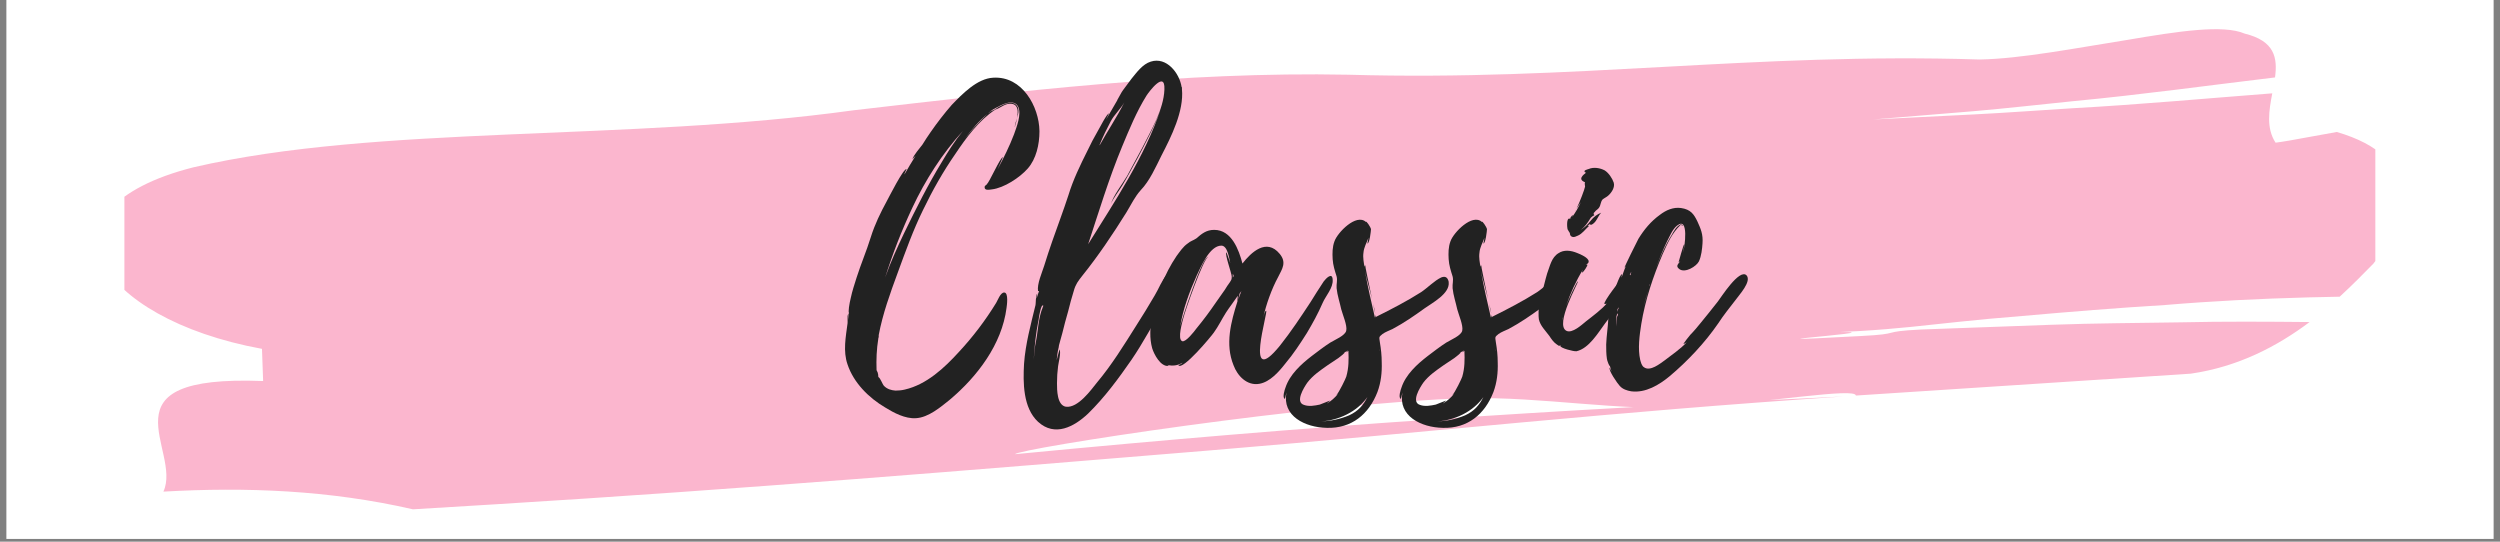
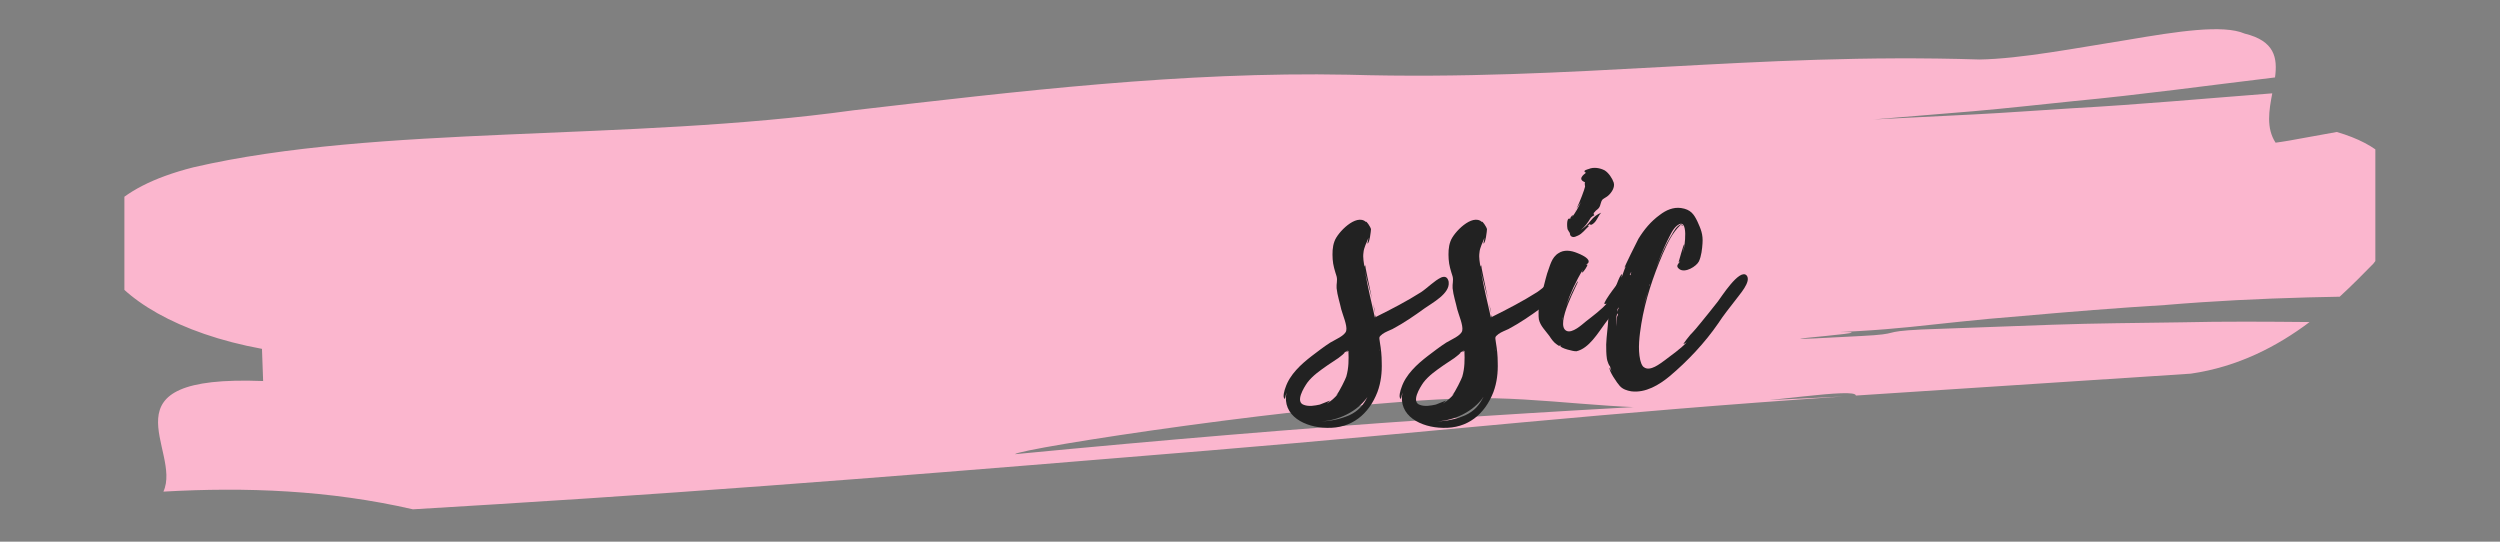
<svg xmlns="http://www.w3.org/2000/svg" width="450" viewBox="0 0 450 97.5" height="97.5" version="1.0">
  <rect x="0" y="0" width="450" height="97.5" fill="#808080" stroke="none" />
  <defs>
    <clipPath id="a">
      <path d="M 1.148 0 L 448.852 0 L 448.852 97.004 L 1.148 97.004 Z M 1.148 0" />
    </clipPath>
    <clipPath id="b">
-       <path d="M 22.391 5.191 L 427.562 5.191 L 427.562 91.746 L 22.391 91.746 Z M 22.391 5.191" />
+       <path d="M 22.391 5.191 L 427.562 5.191 L 427.562 91.746 L 22.391 91.746 Z " />
    </clipPath>
  </defs>
  <g clip-path="url(#a)">
-     <path fill="#FFF" d="M 1.148 0 L 448.852 0 L 448.852 97.004 L 1.148 97.004 Z M 1.148 0" />
-   </g>
+     </g>
  <g clip-path="url(#b)">
    <path fill="#FBB6CE" d="M 355.195 20.602 C 361.199 20.301 367.172 19.84 373.164 19.477 C 385.176 18.816 397.062 17.719 409.008 16.801 C 408.426 19.863 407.875 23.047 409.605 25.684 C 409.605 25.684 411.453 25.445 413.742 25 C 416.035 24.586 418.785 24.09 420.621 23.758 C 436.141 28.277 434.004 38.91 427.191 47.473 C 425.422 49.277 423.418 51.32 421.145 53.406 C 419.23 53.445 417.312 53.488 415.418 53.531 C 406.785 53.766 398.281 54.18 389.703 54.902 C 381.176 55.422 372.617 56.113 363.945 56.883 C 346.625 58.23 341.496 59.75 322.777 59.984 C 296.512 59.574 348.855 57.945 322.777 59.984 C 353.746 58.898 303.398 62.207 334.906 60.488 C 342.793 60.094 338.031 59.699 345.867 59.309 C 353.719 59.023 361.539 58.738 369.312 58.457 C 377.113 58.176 384.84 58.145 392.582 58.02 C 400.348 57.84 408.02 57.895 415.727 57.969 C 409.922 62.328 402.883 66.023 394.352 67.258 C 374.008 68.59 353.949 69.898 334.059 71.199 C 333.965 69.742 318.508 72.398 304.84 73.273 C 291.18 74.051 277.723 71.371 264.172 71.684 C 237.062 72.402 183.094 80.789 182.723 81.754 C 182.586 81.766 182.453 81.777 182.324 81.789 C 182.453 81.777 182.586 81.766 182.723 81.754 C 182.383 82.602 182.641 83.223 186.121 82.98 C 182.641 83.223 182.383 82.602 182.723 81.754 C 237.688 76.465 276.523 73.957 331.793 71.367 C 288.93 74.23 259.668 77.602 217.508 81.098 C 175.355 84.574 132.961 88.09 89.238 90.77 C 85.52 90.996 78.059 91.449 74.328 91.676 C 59.262 88.219 44.285 87.645 29.41 88.492 C 32.871 81.035 17.465 67.41 47.363 68.586 C 47.309 67.141 47.207 64.242 47.156 62.793 C 32.102 60.039 21.742 53.723 18.441 47.223 C 16.926 43.988 17.113 40.625 19.84 37.633 C 22.676 34.621 27.402 31.996 34.812 30.117 C 68.059 22.406 112.871 25.504 153.605 19.855 C 183.266 16.426 212.887 12.855 242.676 13.449 C 283.684 14.633 315.43 9.414 356.32 10.711 C 363.734 10.59 373.777 8.629 382.938 7.18 C 392.047 5.629 400.18 4.383 404.035 6.047 C 409.457 7.371 409.977 10.402 409.504 13.938 C 397.434 15.387 385.434 17.047 373.324 18.195 C 367.285 18.805 361.273 19.5 355.242 20.016 C 349.207 20.516 343.191 21.012 337.188 21.504" />
  </g>
  <g fill="#222">
    <g>
      <g>
-         <path d="M 6.059 -5.156 L 5.992 -5.09 C 6.059 -5.156 6.059 -5.156 6.059 -5.219 L 6.059 -5.543 C 6.766 -9.344 8.121 -13.082 9.473 -16.754 C 10.891 -20.621 12.246 -24.426 14.051 -28.098 C 15.727 -31.578 17.656 -34.992 19.848 -38.152 C 21.781 -41.051 24.102 -44.211 27.066 -46.145 C 27.969 -46.402 28.871 -47.367 30.031 -47.176 C 31.191 -46.98 31.191 -45.758 30.934 -44.598 C 31.258 -45.5 31.449 -46.465 30.676 -47.109 C 29.645 -47.883 27.648 -46.66 26.809 -46.078 C 26.422 -45.949 26.035 -45.691 25.715 -45.434 C 25.906 -45.629 26.164 -45.82 26.488 -46.016 L 26.164 -45.887 L 27.066 -46.402 C 28.098 -46.98 30.418 -48.27 31.191 -46.594 C 31.773 -45.242 30.871 -42.984 30.418 -41.695 C 29.582 -39.504 28.551 -37.441 27.453 -35.379 C 27.648 -35.832 28.422 -37.57 28.422 -37.57 C 27.969 -37.637 25.906 -32.867 25.52 -32.738 L 25.586 -32.738 C 25.328 -32.543 25.133 -32.352 25.133 -32.285 C 25.004 -31.516 25.906 -31.707 26.422 -31.773 C 28.613 -32.031 31.449 -33.898 32.867 -35.508 C 34.414 -37.25 34.992 -39.891 34.992 -42.211 L 34.992 -42.277 C 34.93 -46.66 31.902 -52.199 26.68 -51.879 C 23.781 -51.75 21.074 -48.914 19.203 -46.98 C 17.852 -45.434 16.562 -43.758 15.402 -42.082 C 14.887 -41.309 14.371 -40.602 13.922 -39.828 C 13.406 -39.117 12.375 -38.023 12.117 -37.184 C 12.117 -37.184 12.438 -37.57 12.695 -37.828 C 11.988 -36.734 11.344 -35.574 10.699 -34.477 C 10.633 -34.543 11.086 -35.445 11.086 -35.445 C 10.504 -35.574 7.863 -30.289 7.539 -29.711 C 6.379 -27.582 5.348 -25.457 4.641 -23.199 C 3.867 -20.688 2.836 -18.301 2.062 -15.855 C 1.676 -14.629 1.289 -13.469 1.031 -12.246 C 0.902 -11.664 0.773 -11.148 0.707 -10.57 C 0.707 -10.504 0.578 -9.473 0.707 -9.602 C 0.578 -9.152 0.578 -8.57 0.516 -8.121 C 0.516 -8.121 0.516 -9.215 0.578 -9.344 C 0.32 -9.023 0.516 -7.797 0.449 -7.668 C 0.129 -5.219 -0.387 -2.641 0.449 -0.258 C 1.547 3.027 4.254 5.734 7.219 7.477 C 8.766 8.441 10.828 9.539 12.762 9.41 C 15.016 9.281 17.207 7.41 18.883 6.059 C 23.781 1.934 28.227 -3.867 29.066 -10.441 C 29.129 -10.891 29.453 -13.148 28.68 -13.211 C 27.969 -13.277 27.453 -11.73 27.195 -11.344 C 25.262 -8.184 23.008 -5.219 20.492 -2.512 C 17.914 0.32 14.695 3.352 10.762 4.254 C 10.246 4.383 9.668 4.445 9.086 4.445 C 8.312 4.383 7.605 4.188 7.023 3.609 C 6.703 3.285 6.379 2.191 5.992 1.996 C 5.992 1.676 5.93 1.352 5.863 1.16 L 5.672 0.773 C 5.605 -1.16 5.672 -2.965 5.992 -4.961 L 5.992 -5.027 C 5.992 -5.09 6.059 -5.09 6.059 -5.156 Z M 17.398 -36.668 C 14.887 -32.543 12.762 -28.293 10.633 -23.91 C 9.41 -21.332 8.184 -18.688 7.219 -15.918 C 8.57 -20.234 10.184 -24.359 12.117 -28.484 C 14.438 -33.445 17.527 -38.281 21.203 -42.277 C 19.719 -40.473 18.43 -38.41 17.398 -36.668 Z M 24.039 -43.758 C 23.137 -42.855 22.297 -41.824 21.523 -40.859 C 22.75 -42.469 24.039 -44.082 25.648 -45.371 C 25.07 -44.855 24.488 -44.211 24.039 -43.758 Z M 30.613 -43.242 C 30.742 -43.629 30.871 -44.082 30.934 -44.598 C 30.805 -44.016 30.547 -43.438 30.547 -42.984 C 30.613 -43.113 30.613 -43.18 30.613 -43.242 Z M 30.613 -43.242" transform="translate(152.11 65.865)" />
-       </g>
+         </g>
    </g>
  </g>
  <g fill="#222">
    <g>
      <g>
-         <path d="M 25.777 -16.434 C 24.875 -15.469 24.297 -13.855 23.586 -12.695 C 22.492 -10.828 21.395 -9.023 20.234 -7.219 C 18.043 -3.738 15.855 -0.191 13.211 2.965 C 12.117 4.316 9.797 7.605 7.605 7.348 C 5.992 7.09 5.992 4.316 5.992 3.094 C 5.992 2.062 6.059 1.031 6.188 0.062 C 6.25 -0.516 6.766 -2.449 6.445 -2.965 L 5.93 -1.031 C 5.992 -1.805 6.121 -2.641 6.316 -3.414 C 6.25 -3.543 6.832 -5.348 6.961 -5.93 C 7.281 -7.219 7.605 -8.508 7.992 -9.797 C 8.312 -11.086 8.637 -12.309 9.023 -13.535 C 9.344 -14.695 9.797 -15.273 10.504 -16.176 C 13.406 -19.785 16.047 -23.715 18.496 -27.648 C 19.398 -29.129 19.977 -30.418 21.074 -31.645 C 22.684 -33.316 23.781 -35.832 24.812 -37.895 C 26.551 -41.246 28.871 -45.887 28.484 -49.816 L 28.484 -50.137 L 28.422 -50.203 C 28.035 -52.715 25.715 -55.68 22.879 -54.777 C 21.395 -54.328 20.301 -52.781 19.398 -51.684 L 17.914 -49.688 C 17.594 -49.301 17.141 -48.332 16.82 -47.82 L 16.883 -47.883 L 14.824 -44.34 L 15.34 -45.434 C 15.016 -45.5 13.598 -42.727 13.406 -42.406 C 12.695 -41.18 12.051 -39.957 11.473 -38.73 C 10.184 -36.152 8.895 -33.512 8.055 -30.742 C 7.152 -27.969 6.121 -25.262 5.156 -22.492 C 4.641 -21.008 4.125 -19.461 3.672 -17.98 C 3.285 -16.754 2.383 -14.758 2.578 -13.469 L 2.77 -13.469 C 2.578 -13.02 2.449 -12.566 2.32 -12.117 C 2.383 -12.504 2.383 -12.953 2.449 -13.082 C 2.125 -12.633 2.191 -11.086 2.125 -10.957 C 1.289 -7.477 0.32 -3.996 0.062 -0.387 C -0.129 3.027 -0.129 7.539 2.578 10.055 C 5.605 12.824 9.086 10.957 11.602 8.57 C 14.566 5.672 17.078 2.254 19.398 -1.094 C 21.523 -4.188 23.199 -7.477 25.133 -10.57 C 25.906 -11.859 26.746 -13.148 27.133 -14.566 C 27.391 -15.598 27.262 -17.98 25.777 -16.434 Z M 17.723 -39.504 C 19.012 -42.598 20.301 -45.758 22.105 -48.656 C 22.555 -49.363 25.457 -53.23 25.328 -49.816 L 25.328 -49.75 C 25.199 -46.145 22.879 -42.34 21.332 -39.246 L 18.625 -34.219 C 17.723 -32.672 16.176 -30.742 15.66 -29.066 C 16.047 -30.098 17.207 -31.578 17.785 -32.543 C 18.754 -34.156 19.59 -35.766 20.492 -37.379 C 21.977 -40.215 23.586 -43.18 24.684 -46.273 C 21.781 -37.637 16.367 -29.582 11.602 -21.91 C 13.469 -27.582 15.34 -33.77 17.723 -39.504 Z M 15.66 -44.016 C 16.305 -45.242 17.465 -46.273 18.109 -47.434 C 16.754 -44.727 15.082 -42.277 13.664 -39.699 C 13.664 -39.762 13.664 -39.891 13.727 -39.957 C 14.309 -41.375 14.953 -42.664 15.66 -44.016 Z M 3.48 -10.699 C 3.414 -10.57 3.414 -10.504 3.414 -10.504 C 2.641 -8.699 2.578 -6.25 2.191 -4.316 C 2.125 -3.867 1.996 -3.48 1.996 -3.027 L 1.996 -3.223 L 1.805 -1.16 C 1.934 -3.48 2.191 -5.863 2.641 -8.121 L 2.641 -8.055 C 2.836 -9.539 3.156 -10.891 3.414 -10.891 C 3.543 -10.957 3.543 -10.762 3.48 -10.699 Z M 3.48 -10.699" transform="translate(184.266 65.865)" />
-       </g>
+         </g>
    </g>
  </g>
  <g fill="#222">
    <g>
      <g>
-         <path d="M 32.801 -15.531 C 32.738 -16.949 31.578 -15.727 31.191 -15.211 C 30.355 -13.984 29.582 -12.695 28.809 -11.473 C 27.066 -8.828 25.328 -6.188 23.328 -3.672 C 16.691 4.512 21.332 -10.055 20.816 -9.926 C 20.559 -9.859 20.363 -8.895 20.301 -8.699 C 20.816 -11.02 21.781 -13.793 23.008 -16.047 C 23.715 -17.465 24.555 -18.625 23.266 -20.172 C 20.879 -23.07 18.109 -20.43 16.562 -18.43 C 15.918 -20.879 14.629 -24.488 11.473 -24.488 C 10.055 -24.488 9.215 -23.781 8.25 -22.941 C 7.668 -22.555 7.219 -22.492 6.703 -22.039 C 5.863 -21.461 5.285 -20.559 4.703 -19.785 C 2.512 -16.562 0.965 -12.504 0.258 -8.766 C -0.062 -6.961 -0.191 -4.961 0.32 -3.156 C 0.645 -2.125 1.805 0.191 3.285 0 C 3.352 0 3.223 -0.062 3.027 -0.191 C 3.93 0.062 4.961 -0.062 5.734 -0.578 C 5.801 -0.449 5.027 -0.129 5.027 -0.129 C 5.734 0.965 11.02 -5.414 11.406 -5.992 C 12.246 -7.152 12.824 -8.379 13.598 -9.602 C 14.18 -10.504 15.082 -11.664 15.727 -12.633 C 15.66 -12.18 15.66 -11.602 15.66 -11.602 C 14.5 -7.926 13.406 -3.93 14.953 -0.129 C 15.66 1.805 17.398 3.609 19.59 3.223 C 21.523 2.898 23.137 1.031 24.297 -0.449 C 25.715 -2.125 26.938 -3.996 28.164 -5.93 C 29.195 -7.668 30.16 -9.41 31 -11.344 C 31.516 -12.566 32.93 -14.051 32.801 -15.531 Z M 14.309 -15.082 C 13.984 -14.629 13.664 -14.18 13.406 -13.727 L 11.73 -11.344 C 10.633 -9.73 9.473 -8.184 8.25 -6.703 C 7.926 -6.25 6.379 -4.254 5.734 -4.445 C 4.77 -4.77 5.801 -8.121 5.93 -8.637 C 6.121 -9.539 9.539 -19.461 10.441 -19.656 C 9.281 -19.719 5.543 -8.055 5.348 -7.09 C 5.863 -10.246 7.023 -13.34 8.312 -16.238 C 9.023 -17.723 10.633 -21.652 12.762 -21.652 C 13.922 -21.652 14.18 -19.27 14.371 -18.496 C 14.309 -18.625 13.727 -20.492 13.664 -20.43 C 13.34 -20.172 14.629 -16.625 14.629 -16.109 C 14.629 -15.598 14.629 -15.598 14.309 -15.082 Z M 15.789 -11.922 C 15.789 -11.922 15.984 -12.824 16.047 -13.02 L 16.367 -13.469 Z M 14.824 -15.918 L 14.824 -16.562 C 15.016 -16.305 15.016 -16.109 14.824 -15.918 Z M 14.824 -15.918" transform="translate(207.079 65.865)" />
-       </g>
+         </g>
    </g>
  </g>
  <g fill="#222">
    <g>
      <g>
        <path d="M 25.586 -15.145 C 25.391 -16.047 24.875 -16.176 24.23 -15.918 C 23.008 -15.34 21.781 -14.051 20.621 -13.277 C 17.98 -11.602 15.34 -10.246 12.504 -8.828 C 12.504 -8.895 12.438 -9.023 12.375 -9.215 C 12.438 -8.895 12.375 -8.766 12.309 -8.699 C 11.664 -11.473 11.02 -14.242 10.504 -17.078 C 10.762 -15.855 11.344 -13.793 11.793 -12.051 C 11.215 -14.758 10.504 -18.109 10.57 -18.109 C 10.441 -18.043 10.441 -17.914 10.441 -17.785 C 10.312 -18.559 10.117 -19.527 10.246 -20.363 C 10.312 -21.332 10.828 -22.168 11.148 -23.07 C 11.086 -22.621 10.957 -22.039 10.957 -22.039 C 11.344 -21.977 11.602 -24.359 11.602 -24.617 C 11.535 -25.004 10.699 -26.23 10.699 -25.906 C 8.957 -27.52 5.543 -23.973 5.027 -22.426 C 4.641 -21.395 4.641 -20.301 4.703 -19.203 C 4.77 -18.109 5.09 -17.141 5.414 -16.109 C 5.605 -15.34 5.348 -14.824 5.414 -13.984 C 5.543 -12.695 5.992 -11.406 6.25 -10.184 C 6.508 -9.215 7.348 -7.281 7.152 -6.379 C 7.023 -5.477 5.09 -4.703 4.254 -4.188 C 3.156 -3.48 2.062 -2.641 0.965 -1.805 C -0.965 -0.32 -3.027 1.547 -3.801 3.93 C -3.93 4.254 -4.383 5.672 -3.93 5.93 C -3.867 5.992 -3.672 4.898 -3.609 4.77 C -4.445 9.023 -0.258 11.086 3.672 11.148 C 8.121 11.277 11.215 8.699 12.762 4.703 C 13.406 2.965 13.598 1.16 13.535 -0.645 C 13.535 -1.867 13.406 -3.027 13.211 -4.188 C 13.082 -5.219 12.953 -5.156 13.664 -5.734 C 14.18 -6.121 14.953 -6.379 15.469 -6.637 C 17.527 -7.734 19.398 -9.023 21.266 -10.375 C 22.621 -11.344 25.844 -13.02 25.586 -15.082 Z M -0.449 7.023 C -2.125 6.508 -0.449 3.867 0.129 3.027 C 1.094 1.738 2.512 0.773 3.801 -0.129 L 5.734 -1.418 C 5.93 -1.547 7.152 -2.512 6.766 -2.383 L 7.539 -2.836 L 7.09 -2.449 C 7.219 -2.512 7.41 -2.578 7.539 -2.707 C 7.605 -1.16 7.605 0.387 7.152 1.934 C 7.09 2.191 5.863 4.77 5.348 5.285 L 5.672 5.027 C 5.09 5.734 4.445 6.316 3.672 6.766 C 3.672 6.703 4.254 6.316 4.188 6.25 L 2.383 6.961 C 1.48 7.152 0.449 7.348 -0.449 7.023 Z M 7.668 8.895 C 5.992 9.602 4.383 9.926 2.641 9.988 C 5.801 9.797 9.086 8.25 10.957 5.605 C 10.246 7.023 9.344 8.121 7.668 8.895 Z M 12.375 -9.41 C 12.309 -9.859 12.18 -10.504 11.988 -11.215 C 12.117 -10.504 12.246 -9.797 12.375 -9.41 Z M 13.211 -2.707 C 13.148 -2.77 13.148 -2.898 13.148 -3.027 C 13.148 -2.898 13.211 -2.77 13.211 -2.707 Z M 13.211 -2.707" transform="translate(235.176 65.865)" />
      </g>
    </g>
  </g>
  <g fill="#222">
    <g>
      <g>
        <path d="M 25.586 -15.145 C 25.391 -16.047 24.875 -16.176 24.23 -15.918 C 23.008 -15.34 21.781 -14.051 20.621 -13.277 C 17.98 -11.602 15.34 -10.246 12.504 -8.828 C 12.504 -8.895 12.438 -9.023 12.375 -9.215 C 12.438 -8.895 12.375 -8.766 12.309 -8.699 C 11.664 -11.473 11.02 -14.242 10.504 -17.078 C 10.762 -15.855 11.344 -13.793 11.793 -12.051 C 11.215 -14.758 10.504 -18.109 10.57 -18.109 C 10.441 -18.043 10.441 -17.914 10.441 -17.785 C 10.312 -18.559 10.117 -19.527 10.246 -20.363 C 10.312 -21.332 10.828 -22.168 11.148 -23.07 C 11.086 -22.621 10.957 -22.039 10.957 -22.039 C 11.344 -21.977 11.602 -24.359 11.602 -24.617 C 11.535 -25.004 10.699 -26.23 10.699 -25.906 C 8.957 -27.52 5.543 -23.973 5.027 -22.426 C 4.641 -21.395 4.641 -20.301 4.703 -19.203 C 4.77 -18.109 5.09 -17.141 5.414 -16.109 C 5.605 -15.34 5.348 -14.824 5.414 -13.984 C 5.543 -12.695 5.992 -11.406 6.25 -10.184 C 6.508 -9.215 7.348 -7.281 7.152 -6.379 C 7.023 -5.477 5.09 -4.703 4.254 -4.188 C 3.156 -3.48 2.062 -2.641 0.965 -1.805 C -0.965 -0.32 -3.027 1.547 -3.801 3.93 C -3.93 4.254 -4.383 5.672 -3.93 5.93 C -3.867 5.992 -3.672 4.898 -3.609 4.77 C -4.445 9.023 -0.258 11.086 3.672 11.148 C 8.121 11.277 11.215 8.699 12.762 4.703 C 13.406 2.965 13.598 1.16 13.535 -0.645 C 13.535 -1.867 13.406 -3.027 13.211 -4.188 C 13.082 -5.219 12.953 -5.156 13.664 -5.734 C 14.18 -6.121 14.953 -6.379 15.469 -6.637 C 17.527 -7.734 19.398 -9.023 21.266 -10.375 C 22.621 -11.344 25.844 -13.02 25.586 -15.082 Z M -0.449 7.023 C -2.125 6.508 -0.449 3.867 0.129 3.027 C 1.094 1.738 2.512 0.773 3.801 -0.129 L 5.734 -1.418 C 5.93 -1.547 7.152 -2.512 6.766 -2.383 L 7.539 -2.836 L 7.09 -2.449 C 7.219 -2.512 7.41 -2.578 7.539 -2.707 C 7.605 -1.16 7.605 0.387 7.152 1.934 C 7.09 2.191 5.863 4.77 5.348 5.285 L 5.672 5.027 C 5.09 5.734 4.445 6.316 3.672 6.766 C 3.672 6.703 4.254 6.316 4.188 6.25 L 2.383 6.961 C 1.48 7.152 0.449 7.348 -0.449 7.023 Z M 7.668 8.895 C 5.992 9.602 4.383 9.926 2.641 9.988 C 5.801 9.797 9.086 8.25 10.957 5.605 C 10.246 7.023 9.344 8.121 7.668 8.895 Z M 12.375 -9.41 C 12.309 -9.859 12.18 -10.504 11.988 -11.215 C 12.117 -10.504 12.246 -9.797 12.375 -9.41 Z M 13.211 -2.707 C 13.148 -2.77 13.148 -2.898 13.148 -3.027 C 13.148 -2.898 13.211 -2.77 13.211 -2.707 Z M 13.211 -2.707" transform="translate(256.055 65.865)" />
      </g>
    </g>
  </g>
  <g fill="#222">
    <g>
      <g>
        <path d="M 16.883 -15.855 C 16.754 -16.691 15.855 -16.434 15.402 -16.109 C 14.824 -15.727 11.602 -11.473 11.859 -11.148 C 12.051 -11.148 12.18 -11.148 12.309 -11.277 C 11.406 -10.184 9.73 -8.957 8.508 -7.992 C 7.797 -7.41 6.059 -5.801 5.027 -6.316 C 2.836 -7.41 7.281 -15.145 7.09 -15.211 C 6.895 -15.273 5.285 -11.664 4.961 -10.828 C 5.734 -13.082 6.766 -15.34 7.992 -17.336 C 7.926 -17.141 7.734 -16.82 7.863 -16.82 C 7.992 -16.754 8.957 -18.109 8.766 -18.238 C 8.699 -18.238 8.57 -18.238 8.508 -18.172 C 8.699 -18.367 9.023 -18.43 9.023 -18.816 C 9.023 -19.461 7.539 -20.105 7.023 -20.301 C 5.801 -20.816 4.574 -20.945 3.609 -20.301 C 2.32 -19.527 2.062 -17.98 1.547 -16.625 C 1.418 -16.238 0.191 -11.664 0.449 -11.602 C 0.578 -11.664 0.578 -11.73 0.645 -11.859 L 0.449 -10.699 C 0.387 -10.699 0.516 -11.02 0.387 -11.02 C -0.129 -11.02 0 -8.699 0.062 -8.379 C 0.32 -7.219 1.223 -6.379 1.934 -5.414 C 2.32 -4.832 2.707 -4.254 3.285 -3.867 C 4.059 -3.285 3.543 -3.867 4.059 -3.609 L 3.93 -3.609 C 3.867 -3.223 6.316 -2.578 6.832 -2.641 C 9.086 -3.156 10.699 -5.93 11.988 -7.668 C 13.211 -9.215 14.242 -10.762 15.34 -12.375 C 15.984 -13.211 17.141 -14.629 16.883 -15.855 Z M 5.605 -23.973 C 5.734 -23.781 5.543 -23.523 5.992 -23.266 C 6.445 -23.07 6.703 -23.328 7.09 -23.457 C 7.863 -23.781 8.441 -24.617 9.023 -25.133 C 9.215 -25.262 8.828 -25.199 8.828 -25.199 C 9.668 -25.973 8.957 -25.07 9.73 -25.52 C 10.504 -26.035 10.633 -26.875 11.277 -27.582 C 10.504 -27.262 9.926 -26.809 9.41 -26.164 C 8.766 -25.328 8.312 -24.941 7.605 -24.488 C 8.379 -25.07 8.766 -25.648 9.41 -26.68 C 9.602 -26.875 9.797 -27.004 10.055 -27.133 C 9.859 -27.324 9.859 -27.52 10.117 -27.711 C 10.312 -28.035 10.699 -28.164 10.891 -28.484 C 11.215 -28.938 11.148 -29.516 11.535 -29.969 C 11.859 -30.227 12.309 -30.418 12.566 -30.676 C 13.148 -31.191 13.793 -32.156 13.535 -32.996 C 13.277 -33.77 12.633 -34.734 11.922 -35.188 C 11.086 -35.637 9.926 -35.832 9.023 -35.445 C 8.828 -35.379 8.055 -35.188 8.312 -34.93 C 8.379 -34.801 8.441 -34.801 8.57 -34.801 C 7.992 -34.348 7.023 -33.574 8.379 -33.059 C 8.25 -32.93 8.379 -32.352 8.379 -32.285 C 8.312 -31.836 7.41 -29.453 6.832 -28.293 L 7.605 -29.453 C 7.152 -28.484 6.637 -27.582 6.059 -26.809 C 6.445 -27.648 5.672 -26.68 5.672 -26.488 C 4.961 -26.809 5.156 -24.812 5.219 -24.617 C 5.219 -24.555 5.605 -23.973 5.605 -23.973 Z M 4.383 -8.637 L 4.383 -8.57 L 4.254 -8.184 L 4.383 -8.699 C 4.445 -8.766 4.445 -8.766 4.383 -8.637 Z M 6.508 -27.777 C 6.508 -27.777 6.637 -27.906 6.766 -28.164 Z M 5.863 -26.551 C 5.863 -26.488 5.863 -26.488 5.801 -26.422 C 5.801 -26.422 5.801 -26.488 5.734 -26.488 C 5.801 -26.488 5.801 -26.488 5.863 -26.551 Z M 5.863 -26.551" transform="translate(276.935 65.865)" />
      </g>
    </g>
  </g>
  <g fill="#222">
    <g>
      <g>
        <path d="M 23.328 -11.922 C 23.91 -12.762 26.23 -15.211 25.262 -16.305 C 23.973 -17.594 20.621 -12.246 20.105 -11.602 C 19.074 -10.246 17.98 -8.957 16.949 -7.668 C 16.367 -6.961 15.789 -6.25 15.145 -5.605 C 15.016 -5.477 13.793 -3.93 13.922 -3.93 C 14.113 -3.996 14.309 -4.125 14.5 -4.254 C 13.406 -3.094 11.922 -2.062 10.57 -1.031 C 9.668 -0.387 7.926 1.031 6.832 0.258 C 6.379 0 6.25 -0.645 6.121 -1.094 C 5.672 -3.094 5.992 -5.477 6.316 -7.539 C 7.023 -11.859 8.441 -16.109 10.184 -20.172 C 11.02 -22.039 11.859 -23.91 13.34 -25.328 C 13.469 -25.457 13.727 -25.199 13.793 -25.262 C 13.922 -25.328 13.406 -25.52 13.34 -25.457 C 12.633 -25.07 12.18 -24.297 11.793 -23.586 C 10.633 -21.719 9.73 -19.656 8.957 -17.594 C 9.539 -19.203 10.184 -20.816 10.957 -22.426 C 11.406 -23.266 11.922 -24.617 12.762 -25.262 C 14.953 -27.004 14.113 -21.266 13.855 -20.43 C 13.855 -20.492 14.113 -21.91 14.051 -21.91 C 13.922 -21.91 13.02 -18.625 13.02 -18.625 L 13.34 -18.883 C 13.02 -18.367 12.375 -17.98 13.211 -17.398 C 14.242 -16.691 16.238 -17.914 16.691 -18.816 C 17.141 -19.785 17.27 -21.074 17.336 -22.039 C 17.465 -23.715 17.012 -24.684 16.434 -25.973 C 15.789 -27.324 15.211 -28.164 13.469 -28.422 C 12.051 -28.613 10.762 -28.035 9.668 -27.195 C 8.055 -26.035 6.832 -24.555 5.801 -22.879 C 5.543 -22.426 3.223 -17.723 3.285 -17.656 L 3.543 -17.98 C 3.223 -17.27 3.027 -16.562 2.77 -15.918 C 2.707 -15.918 2.898 -16.496 2.836 -16.496 C 2.449 -16.562 1.289 -13.02 1.223 -12.695 C 0.773 -11.344 0.449 -9.988 0.387 -8.57 C 0.32 -7.023 0.062 -5.477 0 -3.867 C 0 -3.027 0 -2.125 0.129 -1.289 C 0.129 -1.031 0.645 0.32 0.645 -0.062 L 0.965 1.031 C 0.902 0.965 0.645 0.32 0.645 0.32 C 0.32 0.707 2.062 3.223 2.449 3.609 C 2.965 4.188 3.738 4.445 4.512 4.574 C 7.09 4.898 9.539 3.414 11.406 1.867 C 14.629 -0.836 17.785 -4.188 20.172 -7.668 C 21.137 -9.152 22.234 -10.504 23.328 -11.922 Z M 4.445 -16.625 C 4.316 -15.984 4.125 -15.273 3.867 -14.695 C 3.672 -14.242 3.094 -13.855 3.027 -13.535 C 3.156 -14.629 3.996 -15.727 4.512 -16.949 C 4.512 -16.82 4.445 -16.691 4.445 -16.625 Z M 2.062 -9.086 C 1.805 -8.637 1.805 -7.797 1.805 -7.09 C 1.738 -7.863 1.738 -8.699 1.996 -9.473 C 1.996 -9.473 2.191 -9.215 2.062 -9.086 Z M 6.703 -10.633 C 6.961 -11.664 7.281 -12.695 7.605 -13.727 Z M 2.191 -10.312 C 2.125 -10.117 1.996 -9.859 1.996 -9.73 C 1.996 -10.055 1.996 -10.375 2.32 -10.504 Z M 7.863 -14.5 C 7.797 -14.438 7.797 -14.438 7.797 -14.371 C 7.797 -14.5 7.797 -14.629 7.863 -14.758 Z M 7.863 -14.5" transform="translate(289.114 65.865)" />
      </g>
    </g>
  </g>
</svg>